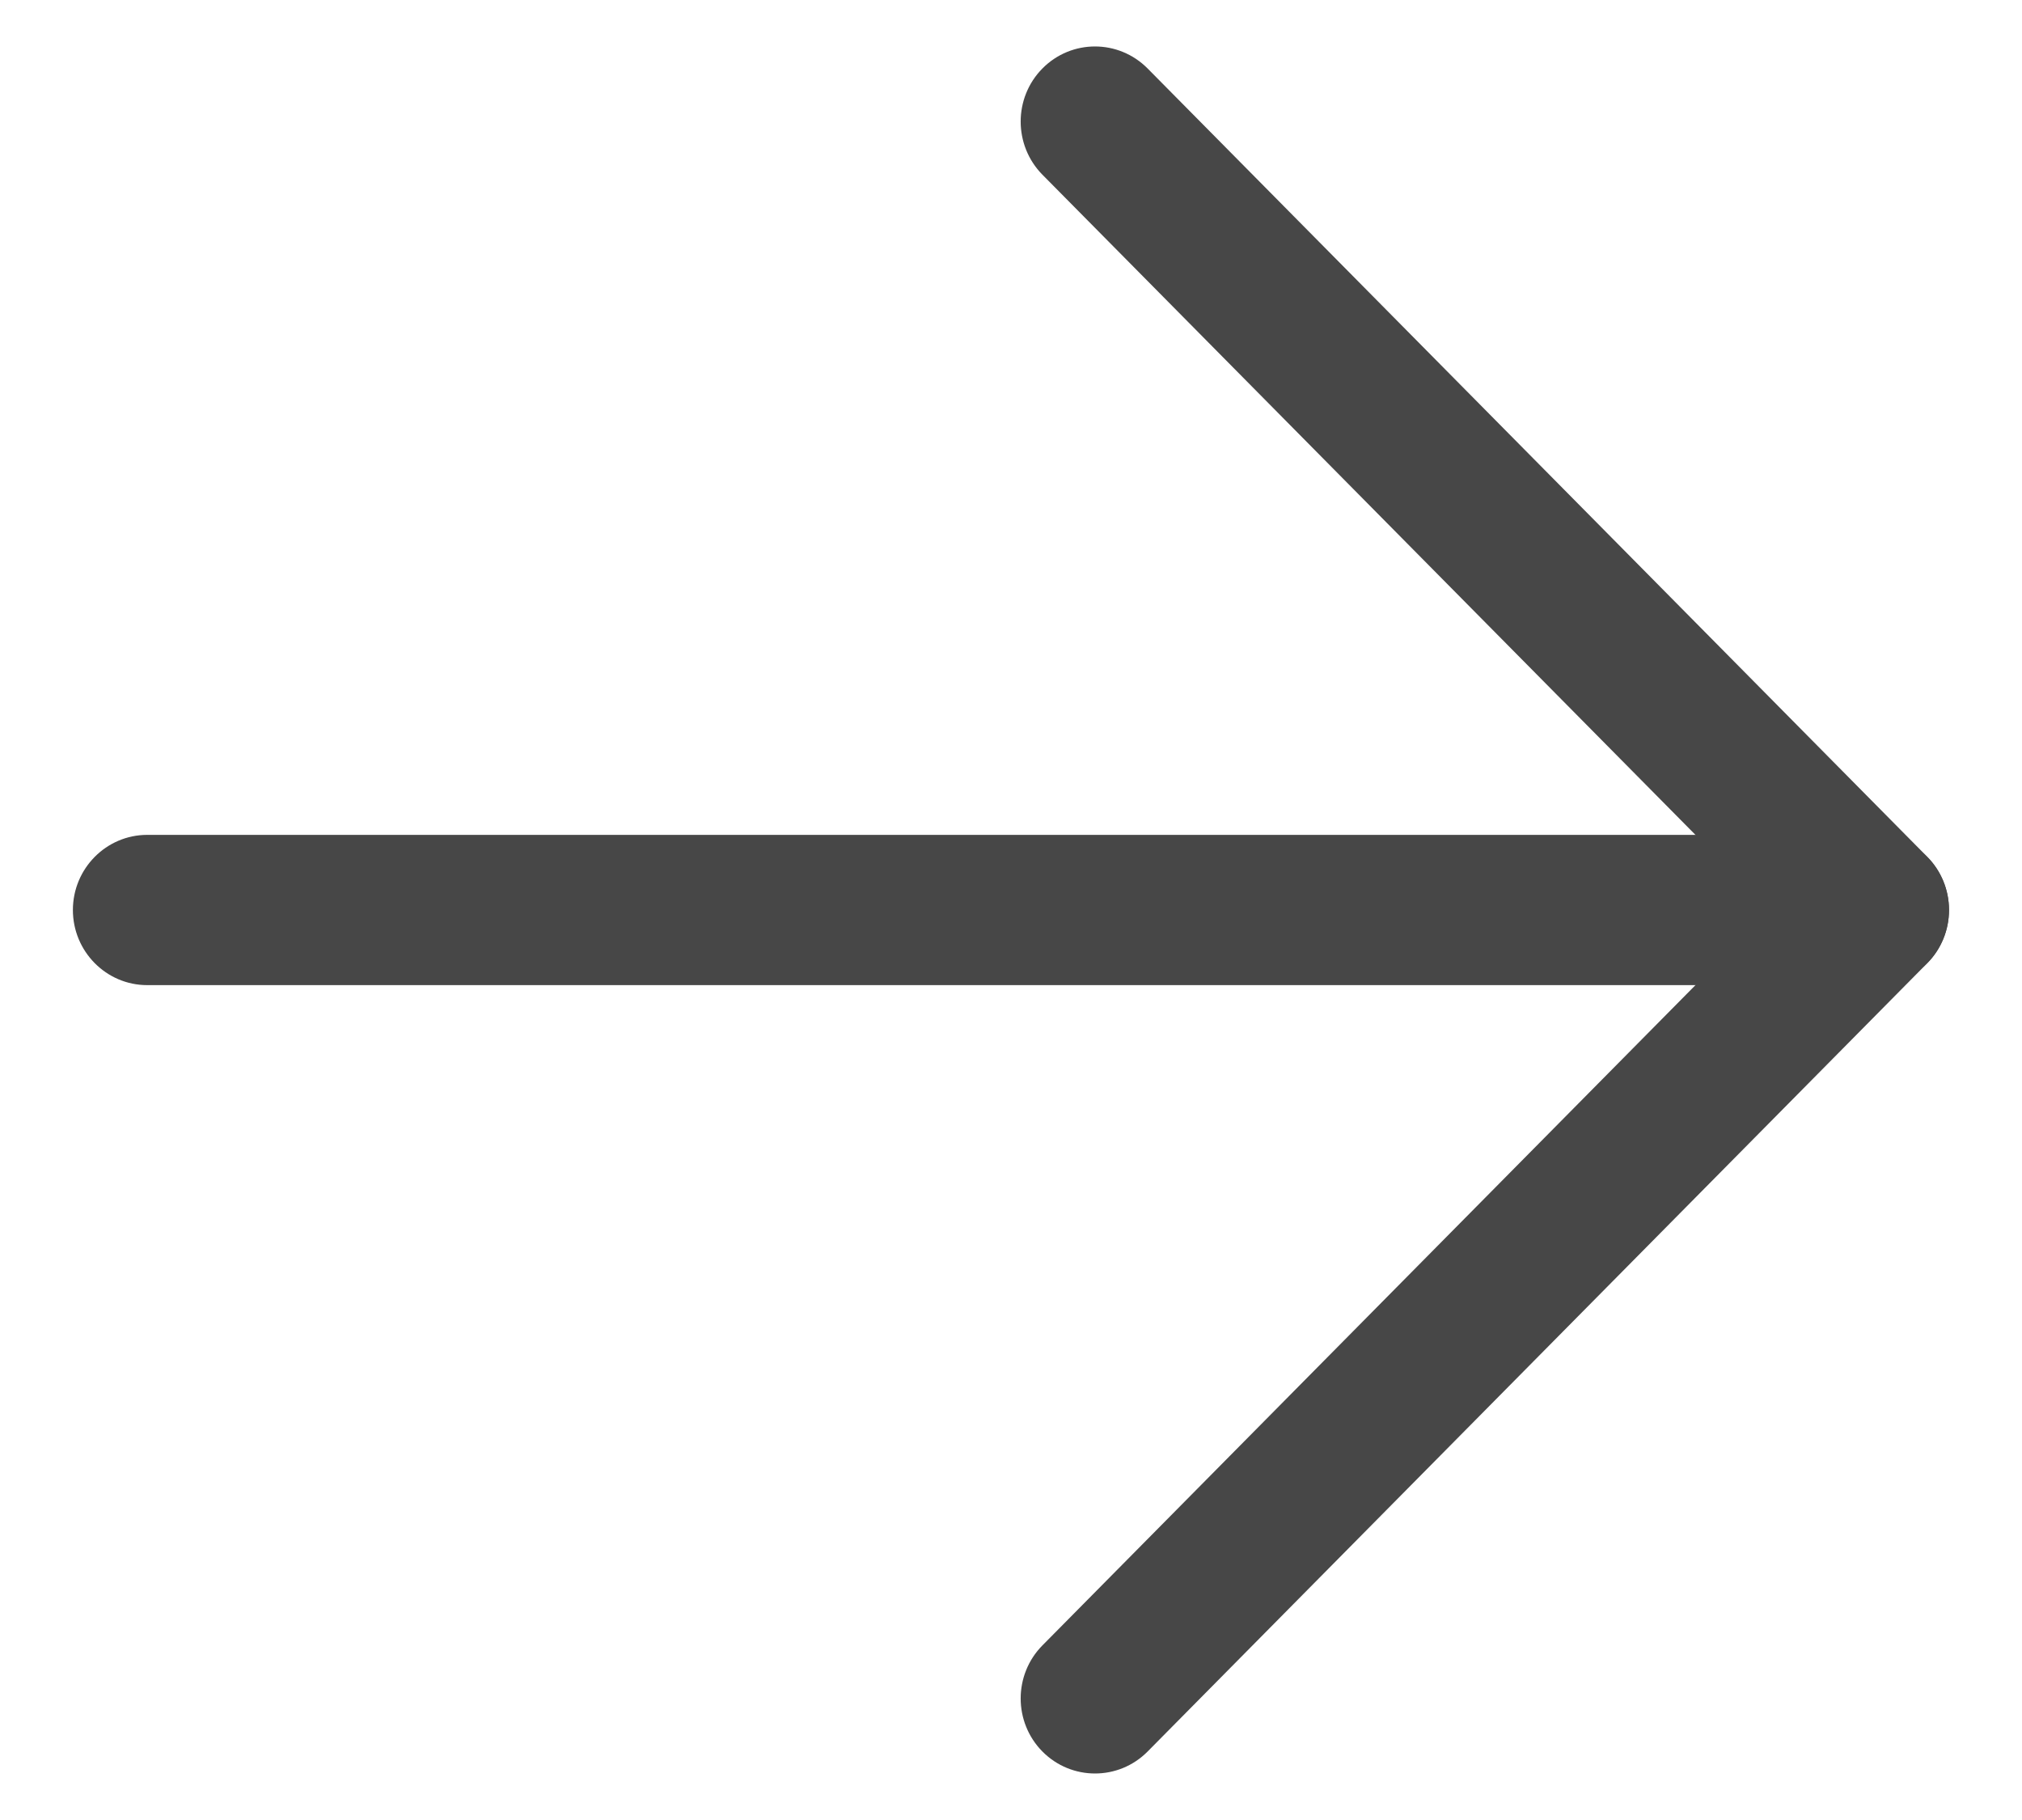
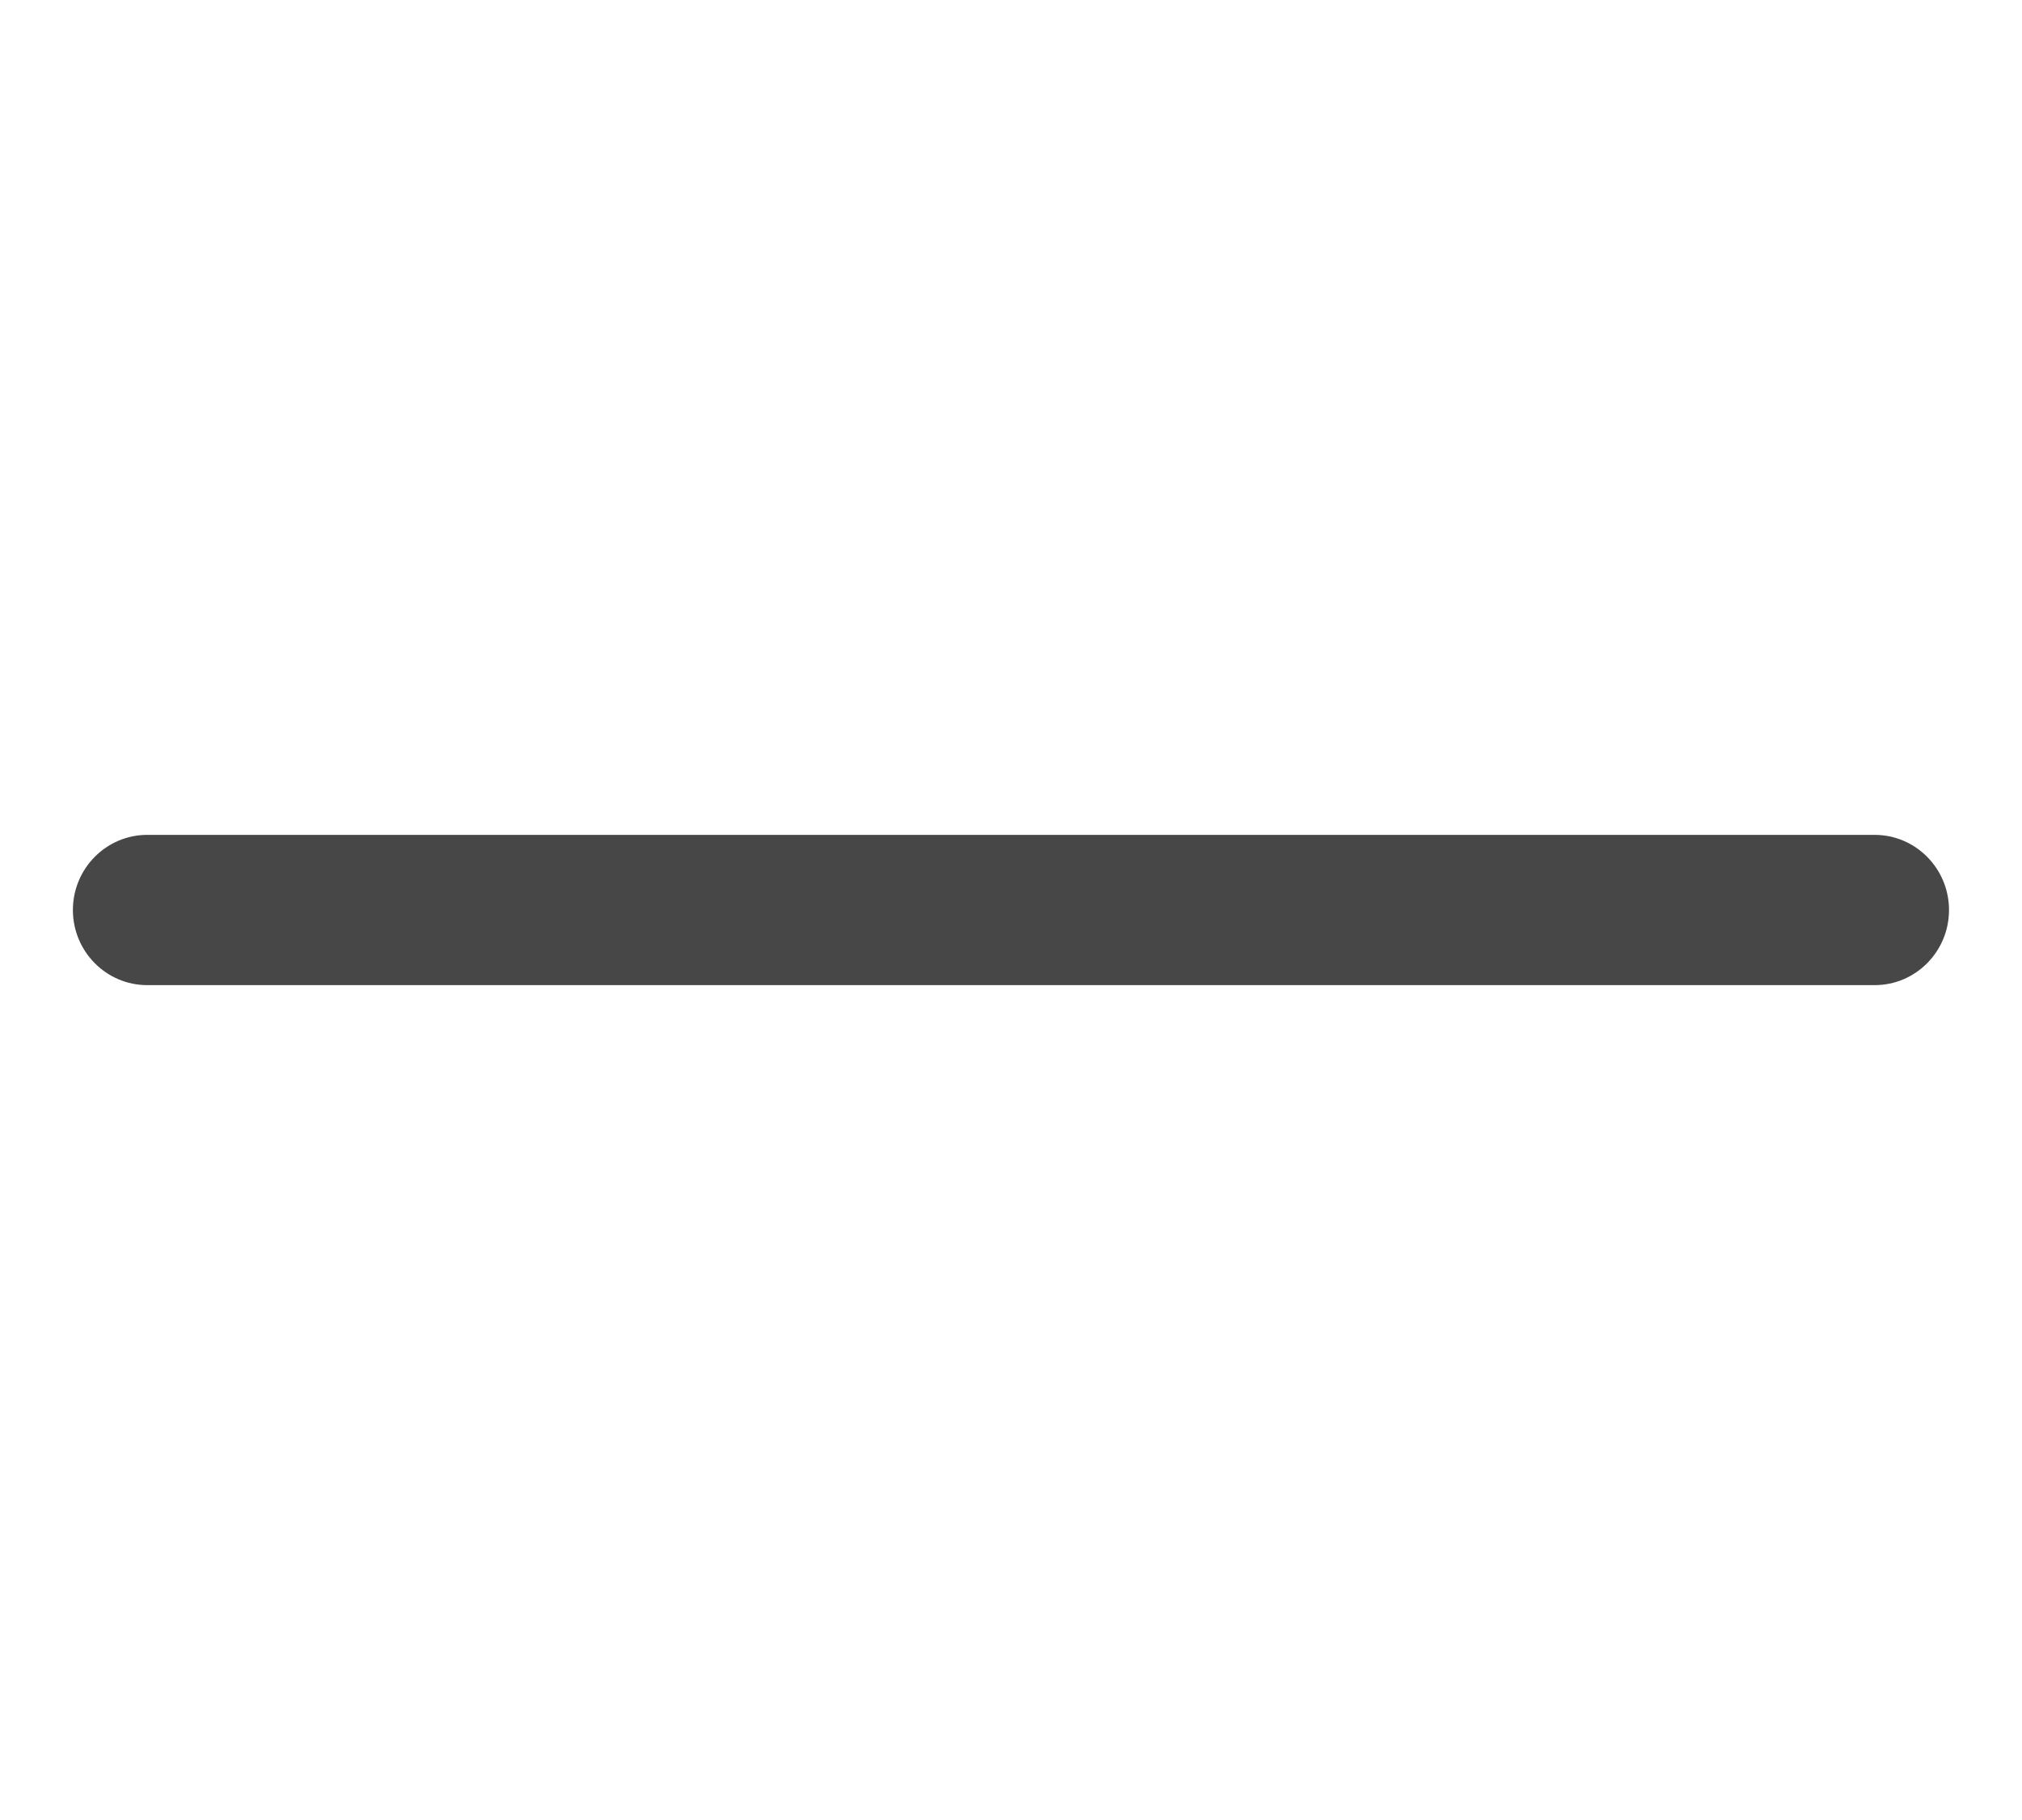
<svg xmlns="http://www.w3.org/2000/svg" width="20" height="18" viewBox="0 0 20 18" fill="none">
  <g clip-path="url(#clip0_223_1561)">
    <path d="M18.543 9.743H1.456C1.051 9.743 0.721 9.41 0.721 9C0.721 8.59 1.051 8.257 1.456 8.257H18.543C18.948 8.257 19.278 8.59 19.278 9C19.278 9.41 18.949 9.743 18.543 9.743Z" fill="#474747" />
-     <path d="M10.831 17.54C10.643 17.54 10.455 17.468 10.311 17.323C10.024 17.033 10.024 16.563 10.311 16.273L17.505 9L10.311 1.728C10.024 1.437 10.024 0.967 10.311 0.677C10.598 0.387 11.063 0.387 11.351 0.677L19.063 8.474C19.201 8.613 19.278 8.803 19.278 9C19.278 9.197 19.201 9.387 19.063 9.526L11.351 17.323C11.207 17.468 11.019 17.54 10.831 17.54Z" fill="#474747" />
  </g>
  <defs>
    <clipPath id="clip0_223_1561">
      <rect width="18.571" height="17.143" fill="white" transform="translate(0.714 0.429)" />
    </clipPath>
  </defs>
</svg>